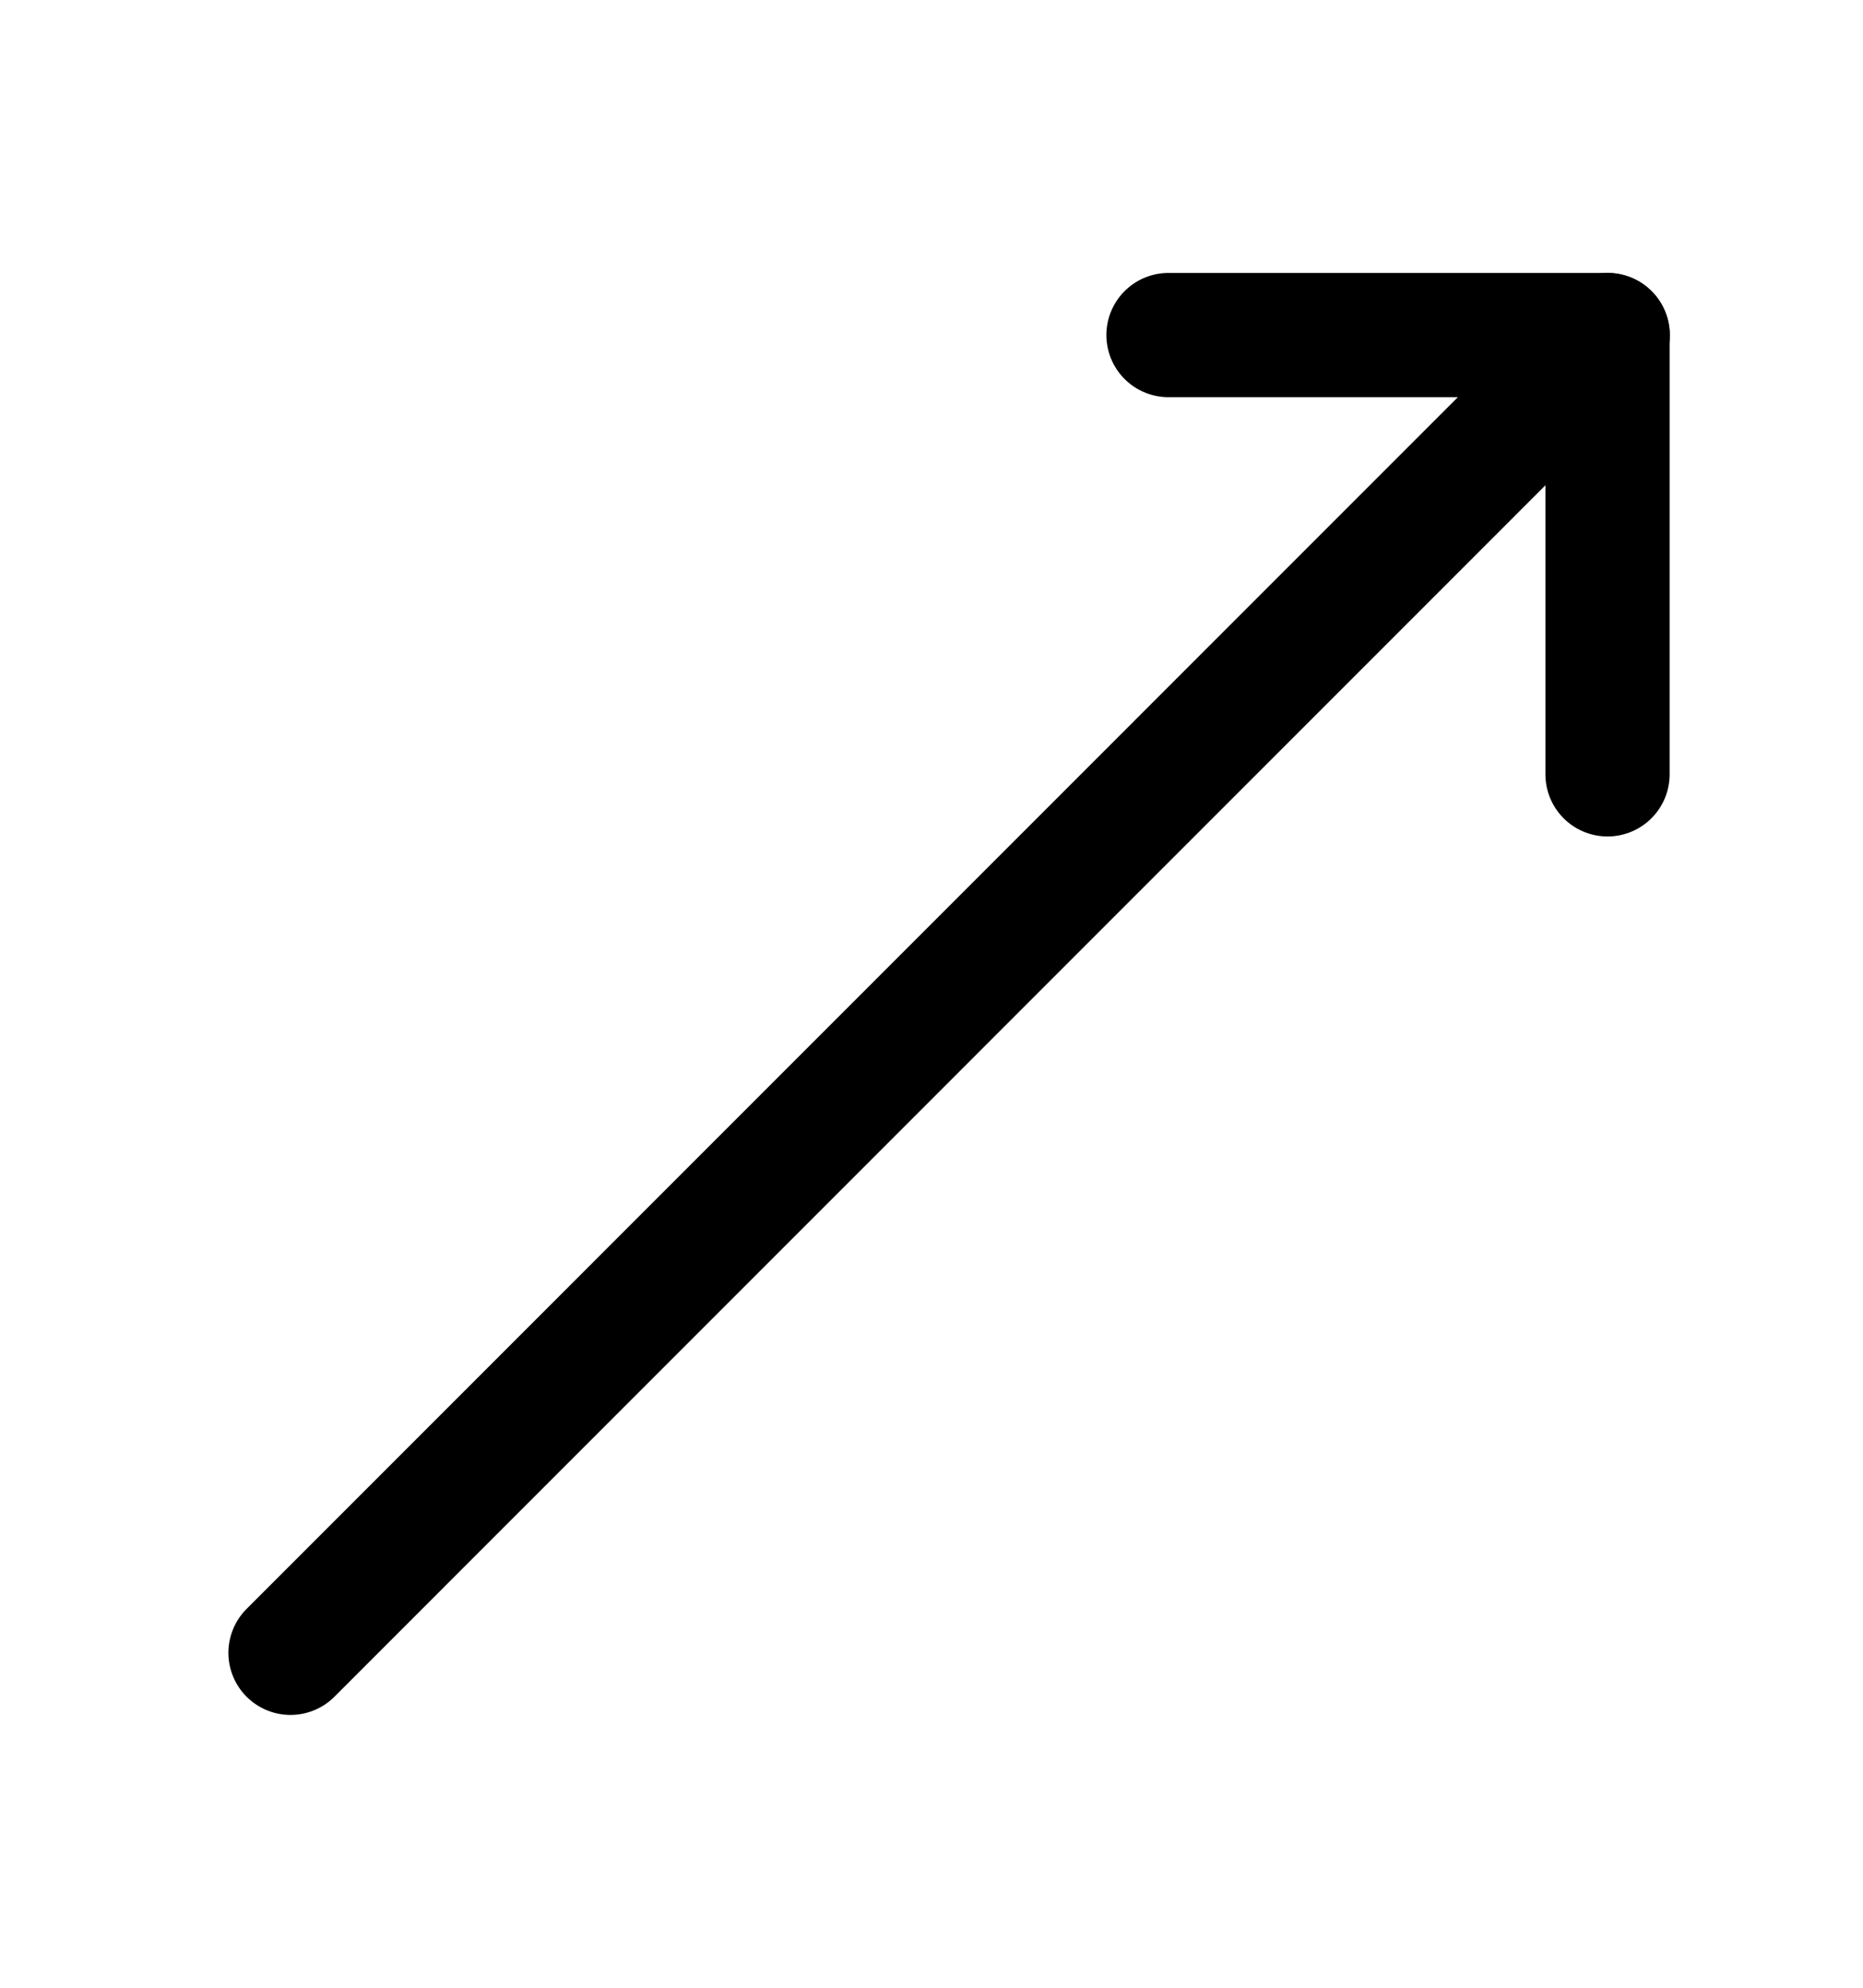
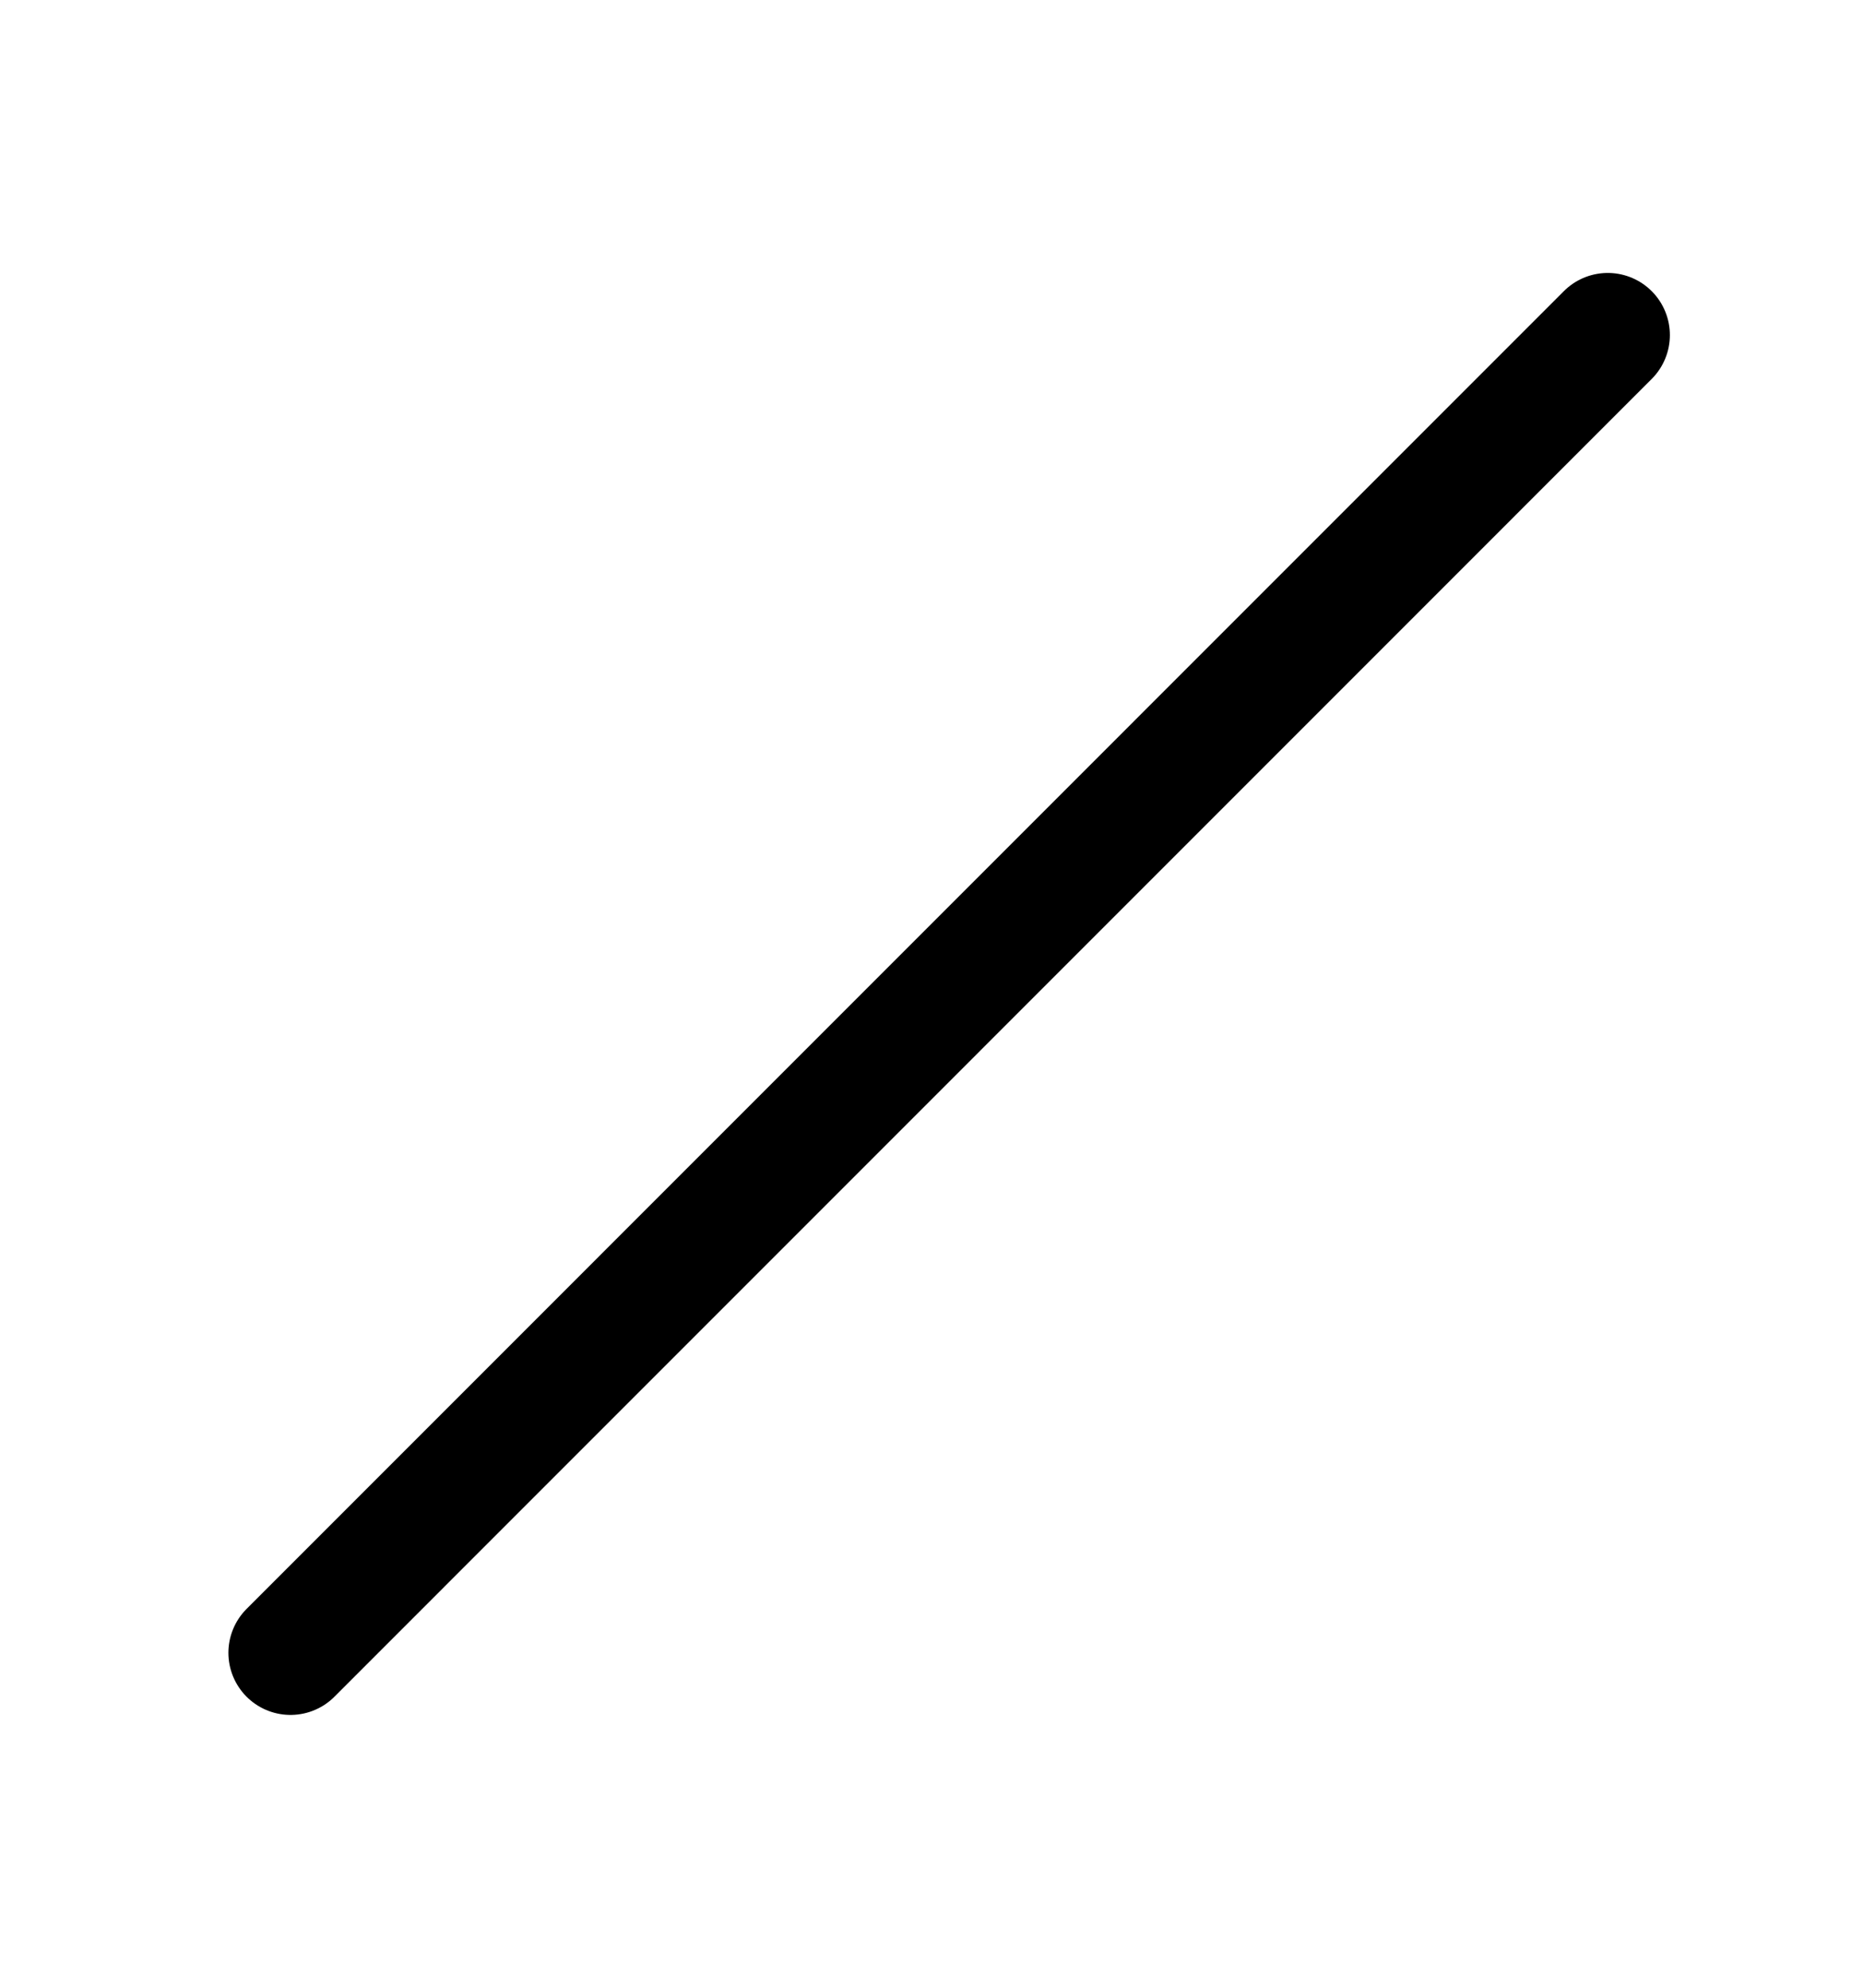
<svg xmlns="http://www.w3.org/2000/svg" width="15" height="16" viewBox="0 0 15 16" fill="none">
  <g id="Group">
    <path id="Vector" d="M2.339 13.304L12.945 2.697" stroke="black" stroke-linecap="round" stroke-linejoin="round" />
-     <path id="Vector_2" d="M9.408 2.697H12.943V6.233" stroke="black" stroke-linecap="round" stroke-linejoin="round" />
  </g>
</svg>